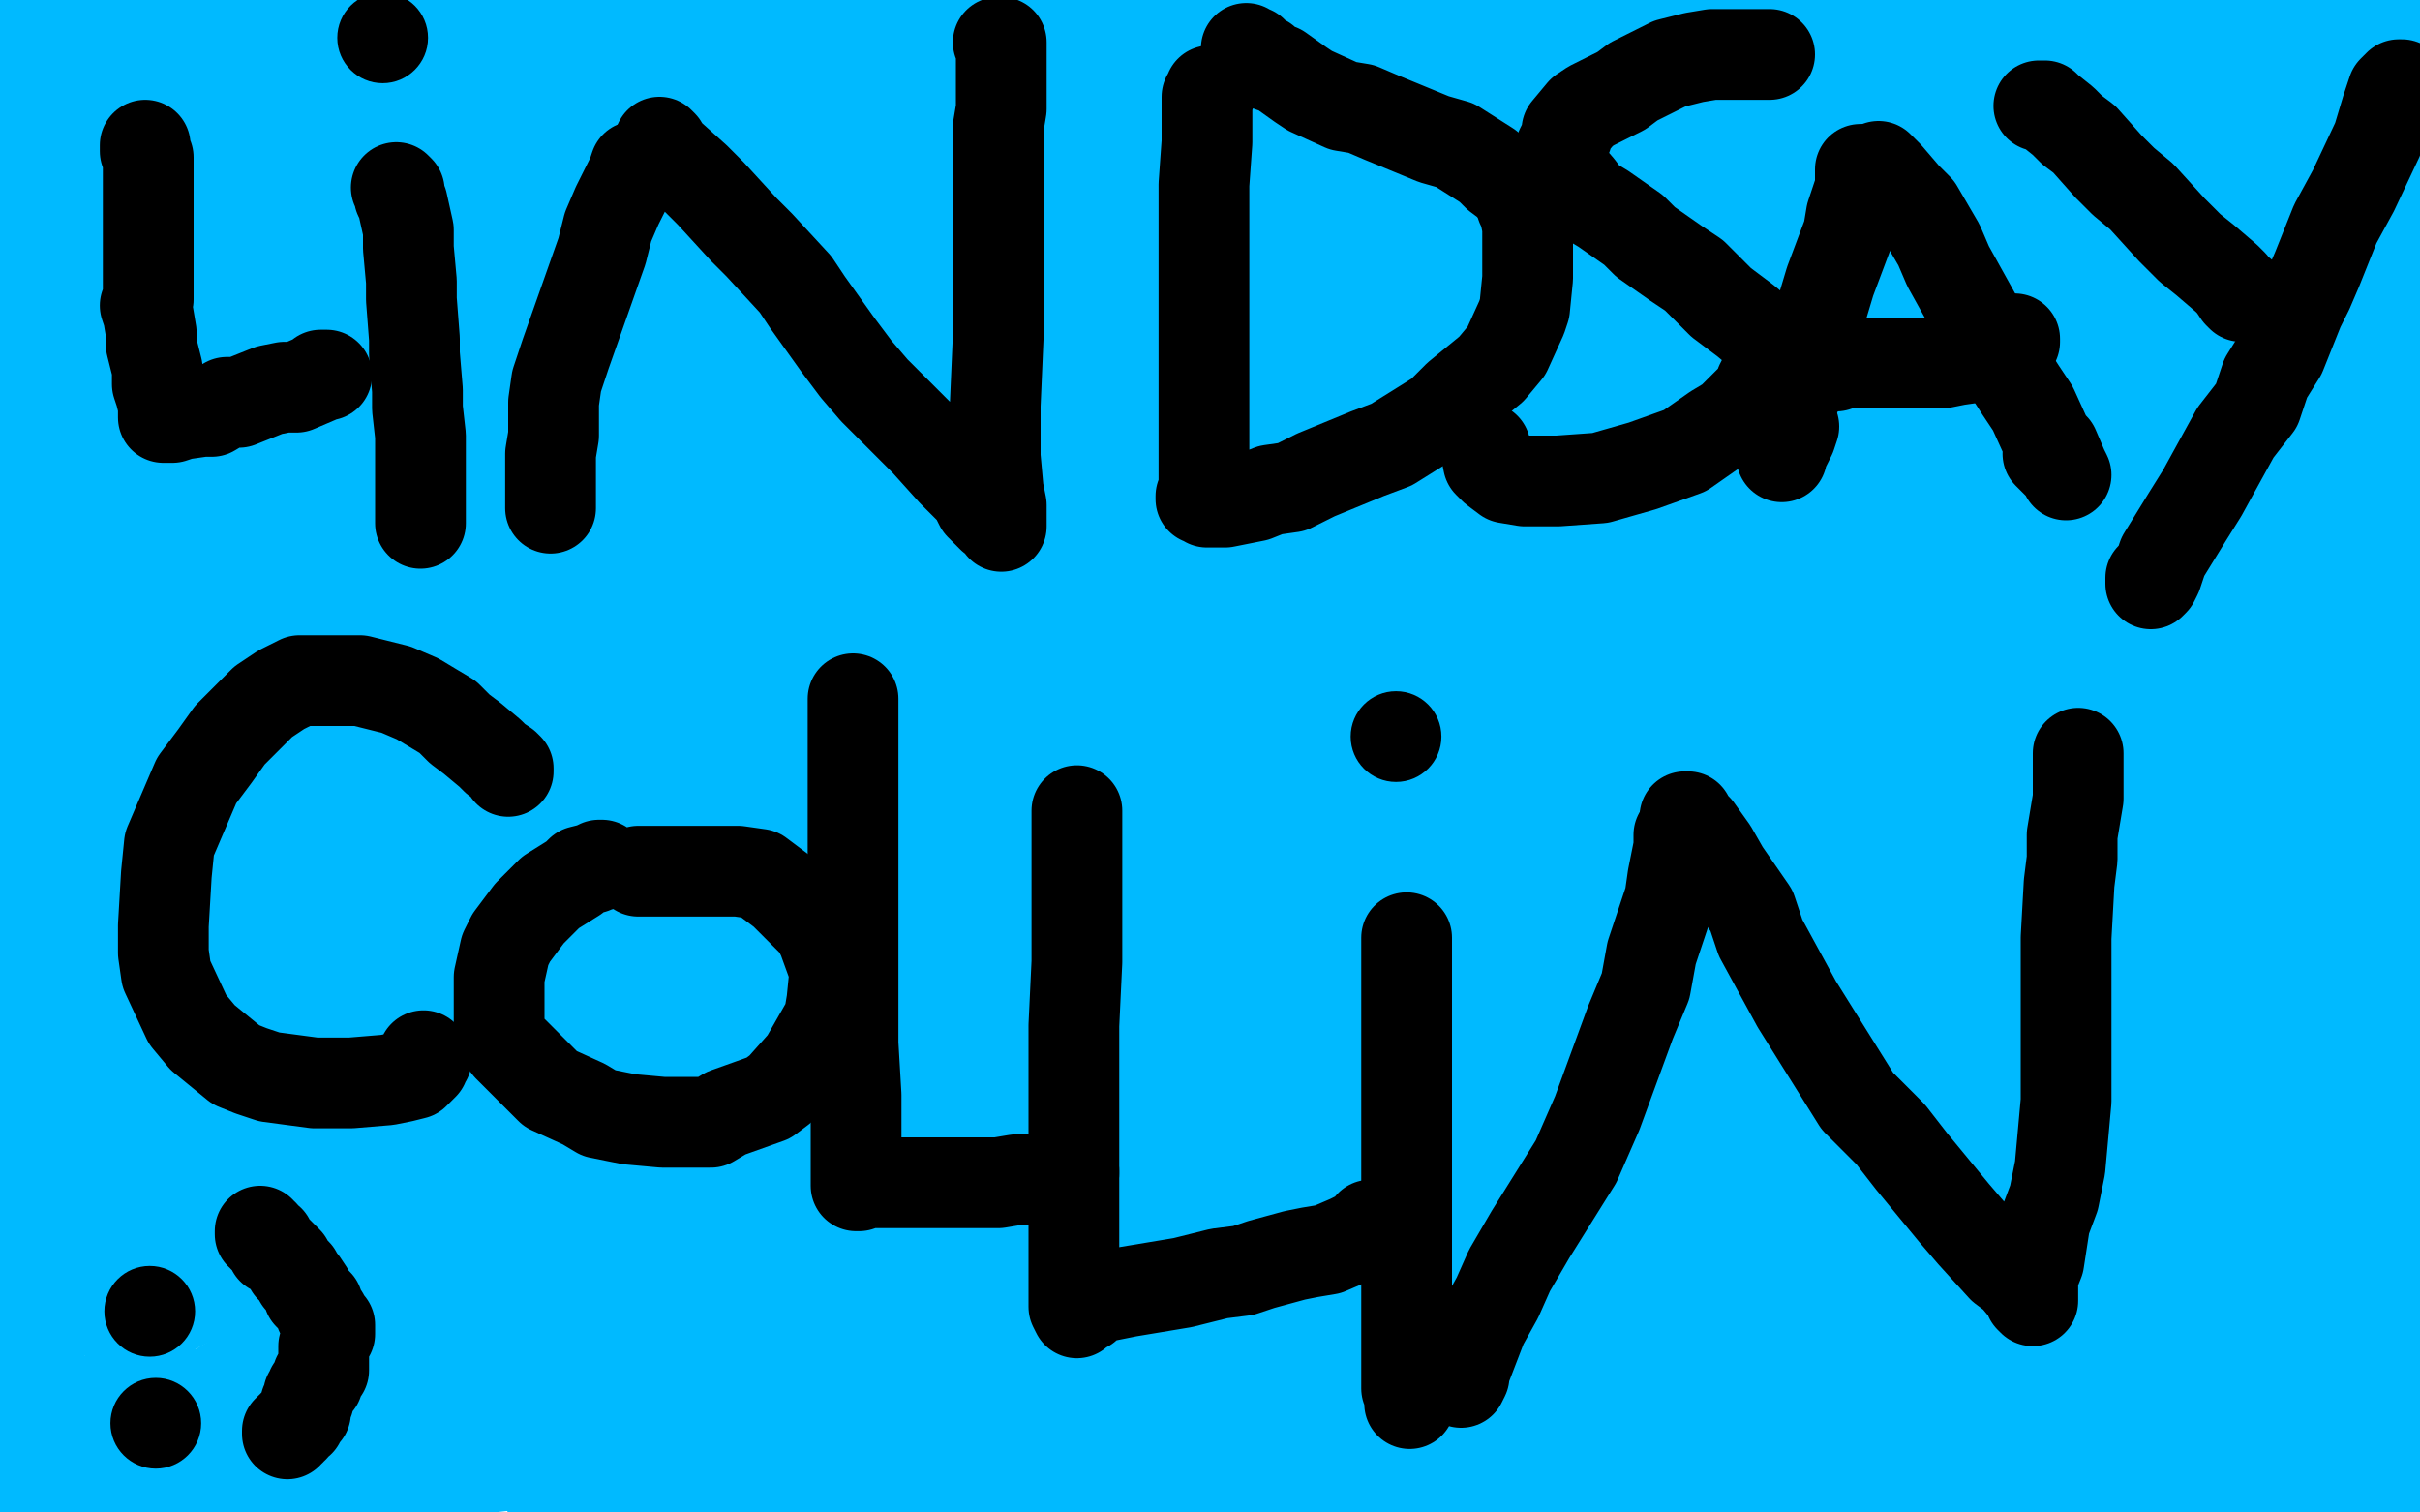
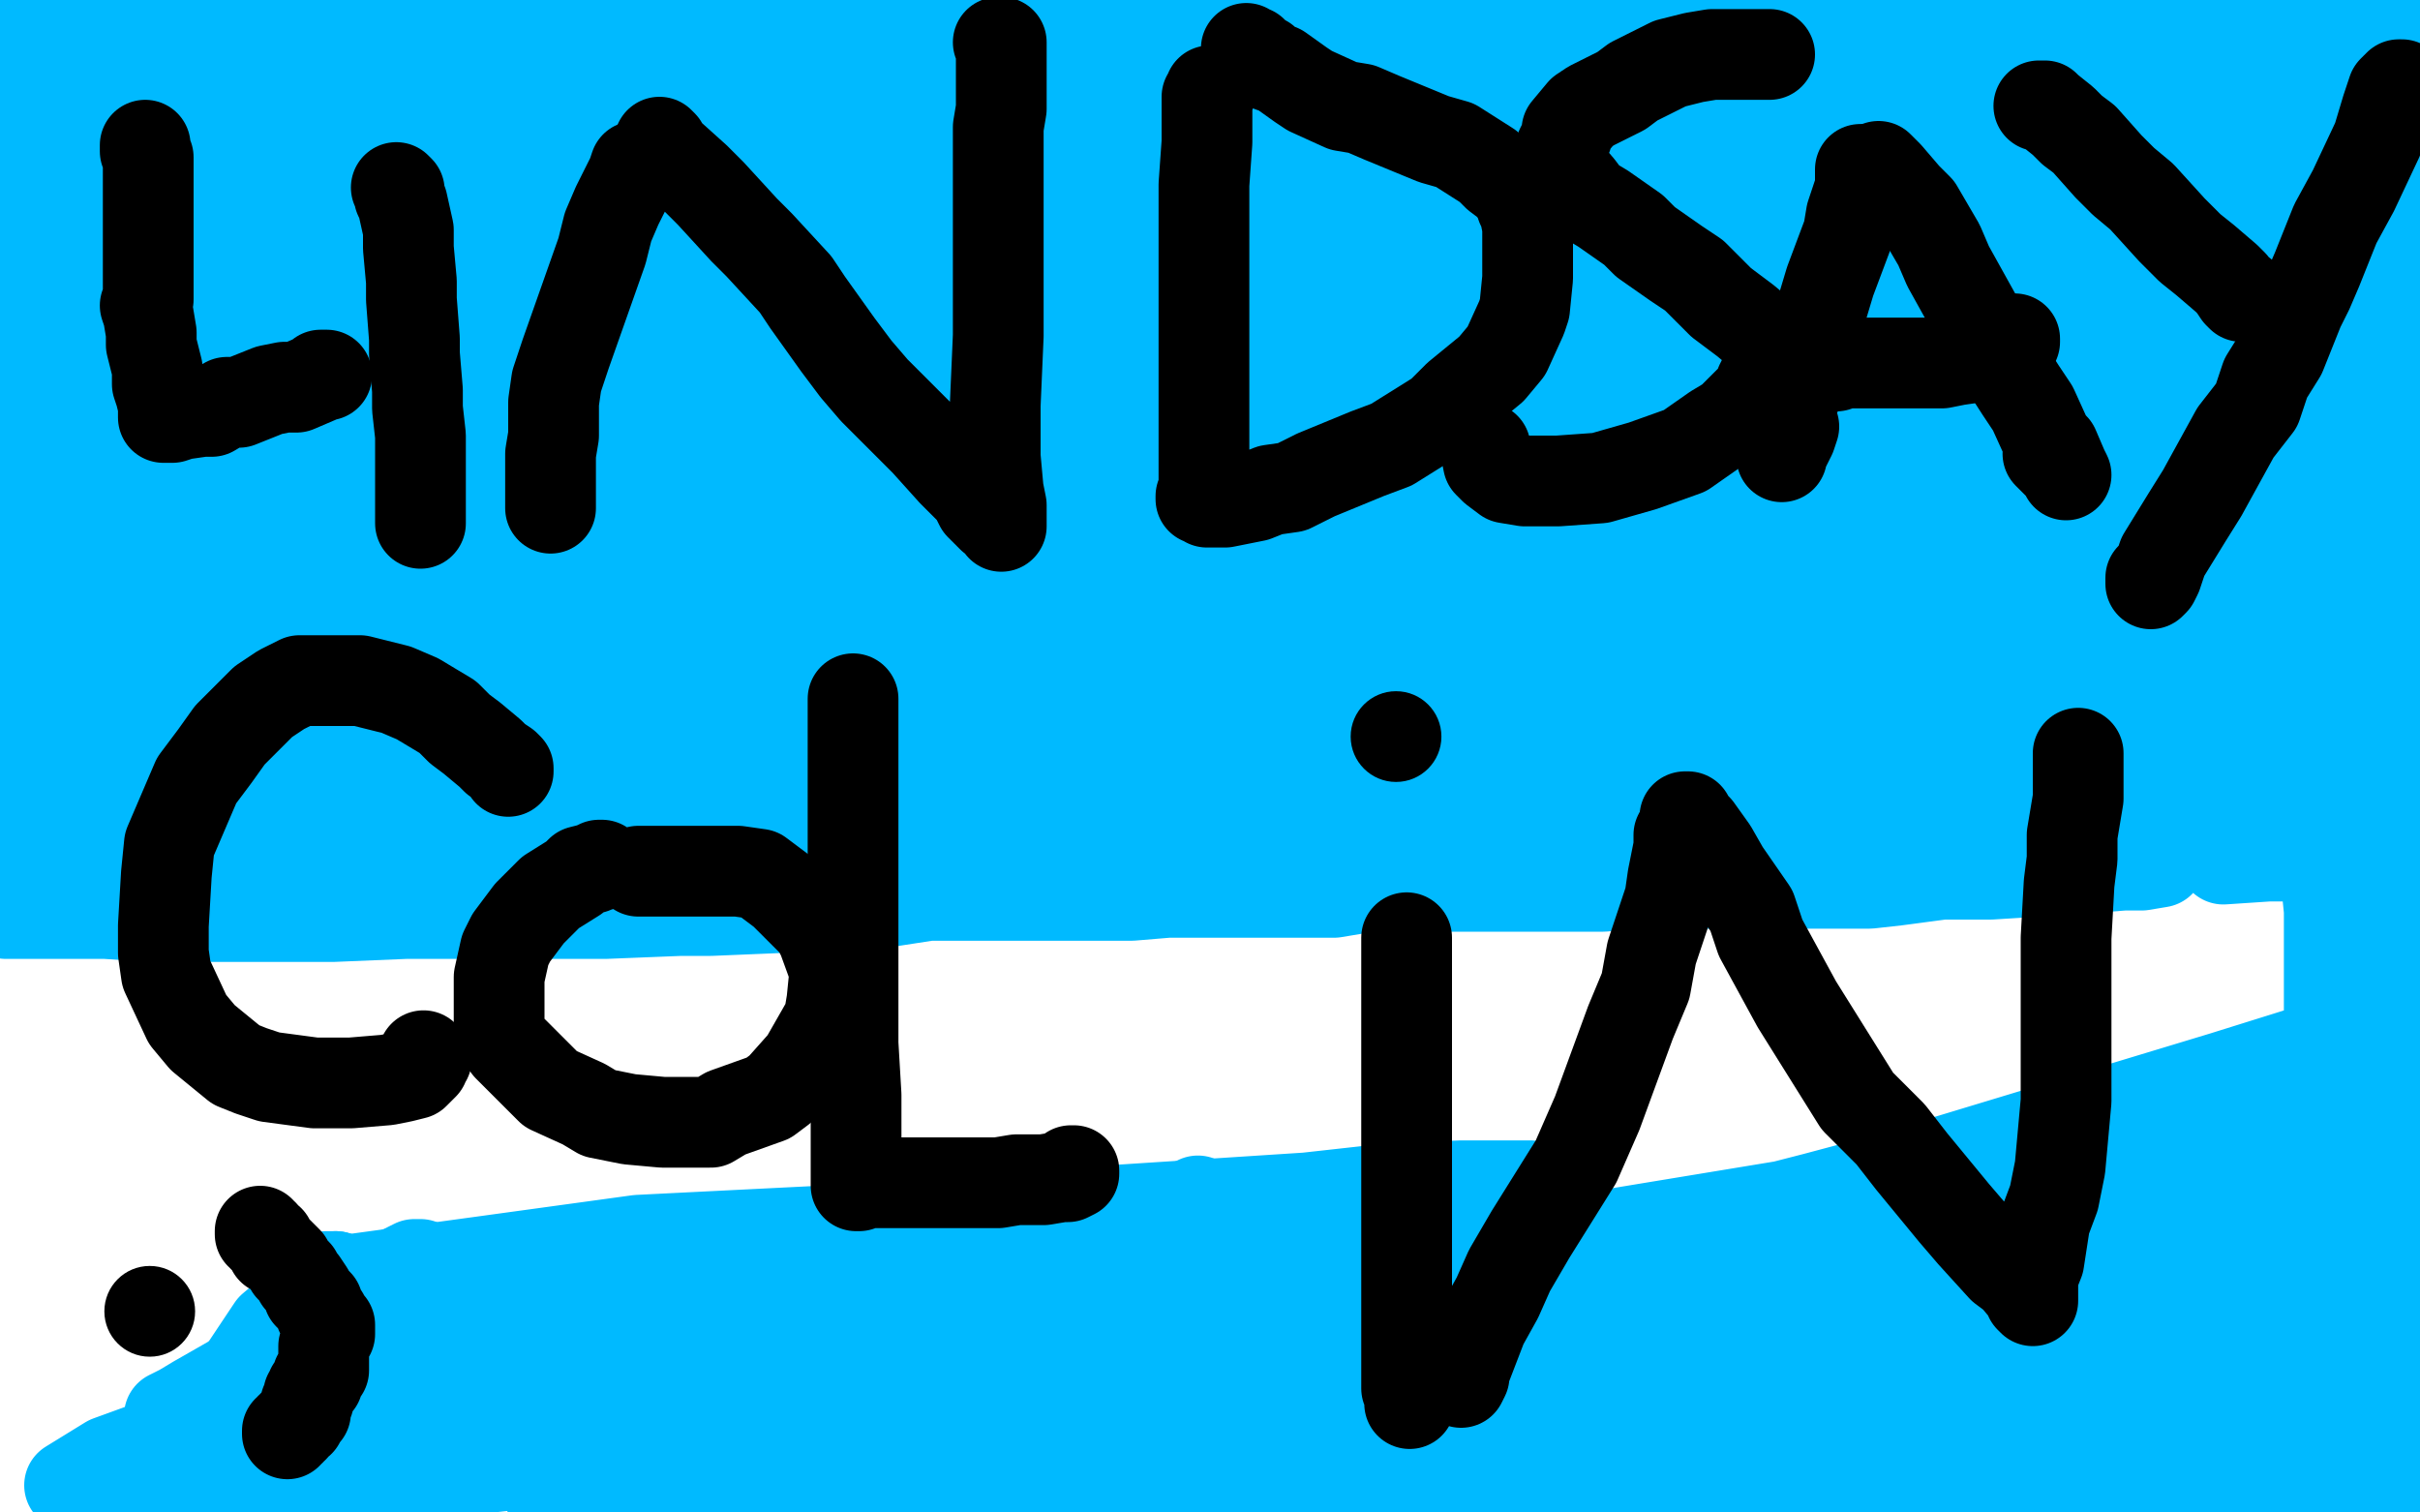
<svg xmlns="http://www.w3.org/2000/svg" width="800" height="500" version="1.1" style="stroke-antialiasing: false">
  <desc>This SVG has been created on https://colorillo.com/</desc>
  <rect x="0" y="0" width="800" height="500" style="fill: rgb(255,255,255); stroke-width:0" />
  <polyline points="116,423 160,417 160,417 211,410 211,410 311,405 311,405 355,401 355,401 432,396 432,396 459,393 459,393 483,392 483,392 504,392 504,392 506,392 506,392 502,394 473,399 443,403 404,408 313,420 260,424 175,441 143,448 123,456 110,462 112,462 118,462 129,462 148,462 220,451 271,439 376,430 483,411 533,408 618,394 649,390 673,384 688,382 689,382 687,382 681,382 629,397 580,408 447,434 374,450 303,470 278,499 416,464 537,428 637,400 667,388 685,382 690,379 667,383 635,390 587,403 457,444 381,471 301,496 407,499 544,449 666,404 741,374 755,368 760,364 756,364 714,369 660,380 600,396 456,433 373,461 289,488 323,490 473,434 626,389 735,356 767,346 785,341 791,339 780,343 716,366 517,423 437,450 364,473 342,489 411,472 545,431 669,393 756,361 776,353 783,351 781,350 752,359 715,373 654,391 592,408 466,454 409,478 371,494 411,491 470,472 654,417 765,376 780,375 719,392 656,413 535,455 493,474 444,499 474,499 571,473 686,435 784,378 651,408 580,428 519,448 414,487 445,487 560,452 681,413 790,375 791,377 698,404 632,431 606,446 605,446 611,444 652,428 733,398 779,379 794,377 738,414 682,444 664,461 661,464 664,466 673,466 712,459 778,435 784,415 741,431 660,459 628,474 594,494 587,498 591,498 616,492 673,468 771,426 778,412 737,427 691,441 642,456 539,492 642,489 737,457 790,430 749,443 618,487 616,488 687,456 749,423 784,381 765,387 705,410 678,423 633,450 625,458 618,470 623,473 631,473 668,466 697,455 760,425 790,410 783,410 747,429 660,489 706,490 766,465 793,455 776,464 746,482 735,487 734,487 745,483 781,465 791,442 766,454 724,481 722,487 728,490 749,489 793,475 778,487 772,494 773,495 790,493 797,492 786,499 795,490 799,488 798,495 796,427 787,407 782,391 778,381 775,373 774,366 773,362 772,357 772,353 771,348 771,346 770,341 770,338 770,329 770,325 770,318 770,310 770,304 770,301 769,291 769,286 769,279 769,270 769,266 769,264 769,263 770,263 771,266 775,283 777,293 781,333 782,359 785,384 790,433 799,464 799,394 799,368 797,320 796,247 793,189 792,158" style="fill: none; stroke: #00baff; stroke-width: 30; stroke-linejoin: round; stroke-linecap: round; stroke-antialiasing: false; stroke-antialias: 0; opacity: 1.0" />
  <polyline points="791,173 797,235" style="fill: none; stroke: #00baff; stroke-width: 30; stroke-linejoin: round; stroke-linecap: round; stroke-antialiasing: false; stroke-antialias: 0; opacity: 1.0" />
  <polyline points="792,158 791,146 791,148 791,154 791,173" style="fill: none; stroke: #00baff; stroke-width: 30; stroke-linejoin: round; stroke-linecap: round; stroke-antialiasing: false; stroke-antialias: 0; opacity: 1.0" />
  <polyline points="797,235 794,103 781,43 768,1 758,8 762,45 769,93 783,97 783,77 783,36 783,16 786,5 786,16 787,47 789,53 791,53 792,53 793,49 795,33 795,19 795,5 761,0 749,3 706,9 670,13 626,14 563,20 528,21" style="fill: none; stroke: #00baff; stroke-width: 30; stroke-linejoin: round; stroke-linecap: round; stroke-antialiasing: false; stroke-antialias: 0; opacity: 1.0" />
  <polyline points="33,21 19,20" style="fill: none; stroke: #00baff; stroke-width: 30; stroke-linejoin: round; stroke-linecap: round; stroke-antialiasing: false; stroke-antialias: 0; opacity: 1.0" />
  <polyline points="528,21 439,23 352,24 266,24 223,24 186,24 129,22 102,21 78,21 33,21" style="fill: none; stroke: #00baff; stroke-width: 30; stroke-linejoin: round; stroke-linecap: round; stroke-antialiasing: false; stroke-antialias: 0; opacity: 1.0" />
  <polyline points="19,20 0,6 24,6 45,6 66,6 84,6 100,7 115,7 128,8 143,8 160,8 180,7 203,5 231,5 260,4 293,3 335,3 367,3 405,3 448,3 498,3 527,3 550,3 572,3 595,3 615,3 633,3 654,2 667,2 679,2 685,2 704,2 710,2 723,2 729,2 734,2 737,2 739,2 741,4 742,6 744,12 746,19 749,26 751,29 753,33 756,34 756,35 757,35 757,36 756,36 756,35 755,34 752,32 750,30 746,29 733,26 724,26 717,26 692,26 673,26 626,27 607,27 589,27 545,28 527,30 513,30 482,31 471,31 447,32 431,33 419,33 397,33 386,33 375,33 353,33 343,33 322,33 311,33 301,32 275,29 261,28 231,26 210,26 192,26 157,25 141,25 110,24 98,24 88,24 75,24 55,24 46,24 38,24 16,24 11,24 4,24 1,48 7,48 17,48 28,47 40,46 53,46 59,46 74,46 82,46 90,46 108,46 119,45 141,45 152,45 163,45 186,45 206,45 218,45 230,45 251,45 260,45 279,45 290,45 300,45 320,45 331,45 356,45 369,45 380,45 405,45 417,45 430,45 458,45 471,45 497,44 508,44 519,44 542,43 554,43 564,43 587,43 597,43 609,43 628,43 637,43 647,43 663,43 670,43 683,43 691,43 704,43 709,43 720,43 725,43 728,43 736,43 739,43 743,43 750,43 754,43 756,43 760,43 764,42 767,42 770,42 775,42 776,42 779,42 781,42 785,42 786,42 787,42 788,42 789,42 790,43 791,44 793,47 794,48 795,50 795,52 795,53 795,57 795,61 794,62 793,63 792,63 789,63 786,63 780,63 765,63 753,63 746,63 729,63 721,64 713,64 703,64 683,64 673,64 654,65 642,65 619,66 607,67 592,67 567,68 555,68 541,68 508,68 490,66 470,66 422,66 398,66 348,66 327,66 303,66 261,66 239,67 208,67 195,67 164,67 149,67 136,67 107,67 96,67 84,67 61,67 50,67 31,67 21,67 13,67 3,91 10,91 32,91 41,91 63,91 71,91 79,91 96,91 105,91 120,91 127,91 143,91 153,90 162,90 184,90 193,90 203,90 222,90 232,90 252,90 263,90 275,90 297,90 307,90 320,90 345,90 374,89 385,89 397,89 419,88 432,88 443,88 466,88 478,88 499,88 508,88 520,88 538,88 554,88 562,88 571,88 586,88 592,88 599,88 614,88 620,88 627,88 639,88 646,88 652,88 659,88 671,88 677,88 689,88 694,88 698,88 707,87 711,87 715,87 720,87 723,87 726,87 731,87 734,88 740,88 745,88 750,88 753,88 756,88 759,88 766,88 770,88 775,88 777,88 781,88 784,88 787,88 792,88 797,88 799,88 799,101 799,102 798,108 797,109 796,112 796,113 795,113 794,112 788,111 783,111 776,111 765,111 756,111 744,111 736,111 728,111 719,111 697,111 669,111 653,111 634,111 599,111 586,111 554,112 519,113 501,114 457,114 433,114 385,114 359,114 335,114 290,114 266,114 228,112 215,112 203,111 179,111 168,111 153,111 125,111 113,111 102,111 78,111 68,111 57,111 36,112 27,112 11,112 1,132 17,132 37,132 59,132 72,132 95,132 108,130 138,129 164,129 178,129 203,129 214,129 239,129 252,129 263,129 275,129 287,129 310,129 322,129 343,129 365,129 376,129 388,129 411,129 421,128 432,128 459,126 486,123 496,122 508,122 529,122 540,122 549,121 568,121 577,121 594,120 601,119 617,118 625,118 632,118 645,118 653,118 660,118 671,118 681,118 686,118 691,118 701,118 707,118 719,118 725,118 729,118 740,118 749,118 755,118 760,118 767,118 770,118 773,118 777,118 780,118 782,118 785,118 787,118 792,119 794,119 795,119 796,120 797,121 797,124 798,125 798,128 798,131 798,133 797,136 796,138 795,139 794,140 793,141 792,141 791,141 788,142 784,142 775,143 766,143 761,143 755,143 739,143 719,144 708,144 698,144 674,144 665,144 654,144 632,144 622,144 611,144 586,144 571,144 542,144 525,144 512,144 490,145 480,145 458,146 447,146 436,146 412,146 397,146 384,146 359,147 347,147 325,147 313,147 292,147 281,147 269,147 247,147 236,147 225,147 201,147 190,147 168,147 158,147 148,147 132,147 124,147 110,147 102,146 95,146 79,146 72,146 60,146 54,146 44,146 39,146 36,146 35,146 34,146 32,146 31,146 30,146 29,146 28,146 28,145 27,145 25,145 23,145 21,145 16,145 13,145 7,145 1,145 0,164 4,164 7,164 15,164 28,164 43,164 60,164 68,164 78,164 99,163 110,163 121,163 147,162 165,162 198,161 218,161 233,161 266,161 284,161 321,161 337,162 376,162 398,162 424,162 470,162 494,162 544,160 568,159 592,159 642,159 666,159 706,158 727,155 744,155 773,155 783,155 796,155 797,173 784,174 771,175 759,176 751,177 735,180 726,182 715,182 694,185 681,186 656,187 644,188 631,188 607,188 596,188 584,188 558,188 546,188 522,188 510,188 488,188 477,188 464,188 443,188 432,188 410,188 401,188 378,188 366,188 354,188 333,188 324,189 305,189 296,189 288,189 272,189 263,189 245,189 233,189 211,189 201,189 191,189 175,189 169,189 163,189 152,189 147,189 138,186 134,185 125,183 119,182 113,181 102,178 96,178 83,178 76,177 70,177 58,177 53,177 47,177 36,177 32,177 24,177 19,177 14,177 6,177 0,177 0,203 5,202 15,200 28,198 39,197 47,196 63,195 81,195 93,195 115,195 126,194 152,193 163,193 176,193 207,193 222,193 249,193 266,193 282,193 319,193 337,194 354,194 398,194 420,194 470,194 494,194 537,194 561,194 583,194 627,192 649,191 679,190 692,189 706,189 733,188 744,187 756,187 780,186 789,186 796,225 779,225 758,225 732,225 715,225 677,225 657,226 622,224 604,224 567,224 545,224 526,224 482,224 456,224 432,224 384,224 360,224 310,224 286,224 262,224 212,224 190,224 145,224 123,224 108,224 81,223 67,223 45,223 32,223 13,223 5,221 26,220 47,219 82,219 94,219 104,219 126,218 147,218 160,218 181,218 194,218 206,218 230,218 242,218 252,218 276,218 297,218 309,218 319,217 331,217 352,217 364,216 381,216 389,216 409,216 420,216 431,215 452,215 473,214 485,214 505,213 515,213 535,212 545,212 565,212 576,212 584,211 604,211 612,210 630,210 638,210 645,209 660,208 668,208 682,207 688,207 700,207 710,206 713,205 718,204 723,203 725,203 730,203 731,203 732,203 733,203 735,203 736,203 737,202 739,202 742,202 744,202 748,202 752,202 755,202 762,201 766,201 770,200 775,200 778,200 779,200 782,200 783,200 784,200 785,200 786,201 787,201 788,201 788,202 789,202 790,204 790,208 791,211 791,213 792,216 793,218 794,221 794,222 794,224 794,226 794,228 793,228 793,229 792,230 792,231 790,233 789,235 786,237 785,239 782,241 780,243 779,244 778,245 777,246 776,246 776,247 775,247 775,248 774,248 773,248 772,249 770,249 769,249 767,249 763,249 760,250 756,250 745,250 732,250 724,250 717,250 701,250 693,250 684,250 668,251 660,251 643,251 634,251 626,251 606,251 598,251 579,251 570,251 562,251 553,251 546,251 531,251 525,251 512,251 505,251 492,251 486,251 479,251 463,252 456,252 439,252 431,252 422,252 405,252 394,252 376,252 369,252 360,252 343,252 335,251 316,250 306,250 297,250 275,249 267,249 257,249 240,249 233,249 217,249 208,249 201,249 184,248 176,248 169,248 154,248 147,248 132,248 124,248 118,248 108,248 103,248 97,248 88,248 82,248 74,247 70,247 60,247 56,247 52,247 42,247 38,247 33,247 25,247 19,247 13,247 7,247 2,247 1,262 11,262 24,261 37,260 49,260 58,260 74,260 81,260 99,260 118,260 127,260 135,260 151,260 159,260 176,260 183,260 205,260 215,260 236,260 248,260 258,260 281,260 291,260 302,260 322,260 331,260 343,260 363,260 374,260 392,260 400,259 411,259 429,259 441,259 449,259 468,259 479,259 500,259 510,259 519,259 529,258 551,258 559,258 580,258 591,258 612,258 625,258 636,257 657,257 669,257 690,257 700,257 711,257 728,256 737,256 751,255 757,255 762,255 773,255 778,255 785,255 788,255 793,255 795,255 796,255 797,255 799,255 799,272 798,272 797,272 796,272 793,272 786,272 777,272 765,272 751,272 745,272 730,273 721,274 704,276 695,276 684,277 662,279 649,279 626,280 615,280 602,281 588,282 563,284 536,284 523,284 508,284 477,284 462,284 448,284 420,284 400,284 383,284 354,284 341,284 316,285 306,286 296,286 274,286 262,286 252,286 232,286 216,286 208,286 200,286 181,286 175,285 169,285 157,285 146,285 139,285 134,285 122,285 116,285 110,285 99,285 95,285 91,285 81,285 75,284 67,284 62,284 58,283 50,283 46,283 41,283 32,283 26,283 19,283 16,283 11,283 10,283 7,283 5,283 3,283 1,283 0,283 2,302 9,302 22,302 35,302 50,303 57,303 78,303 99,303 110,303 134,302 147,302 160,302 187,302 200,302 225,301 235,301 259,300 270,299 294,298 307,296 331,296 341,296 362,296 374,296 386,295 407,295 418,295 441,295 453,293 472,293 482,293 503,293 511,293 530,293 542,292 554,292 573,292 592,292 601,292 618,292 627,291 642,289 649,289 658,289 674,288 682,287 689,287 702,286 708,286 714,285" style="fill: none; stroke: #00baff; stroke-width: 30; stroke-linejoin: round; stroke-linecap: round; stroke-antialiasing: false; stroke-antialias: 0; opacity: 1.0" />
  <polyline points="735,284 750,283 750,283 752,283 752,283 755,283 755,283 760,283 760,283 762,283 762,283 766,283 767,283 769,282 770,282 771,282 773,282" style="fill: none; stroke: #00baff; stroke-width: 30; stroke-linejoin: round; stroke-linecap: round; stroke-antialiasing: false; stroke-antialias: 0; opacity: 1.0" />
-   <polyline points="778,307 777,307 777,307 776,307 776,307 774,307 774,307 769,308 769,308 688,314 688,314 668,316 656,316 635,318 612,318 600,319 588,320 564,320 552,320 521,321 502,321 458,321 410,321 362,321 314,321 288,321 218,321 195,321 159,322 132,323 119,323 97,323 74,323 64,323 35,323 27,323 11,321 6,348 23,346 40,344 62,342 84,341 96,341 108,339 134,337 166,333 184,332 218,330 238,328 255,325 268,325 300,323 316,322 329,321 363,319 381,318 401,318 430,317 457,316 470,316 482,315 504,315 515,315 538,314 549,313 563,312 586,310 599,310 626,309 637,308 649,308 671,307 682,306 703,306 713,306 721,305 737,305 745,305 751,305 761,305 764,305 769,305 770,305 771,305 772,305 772,306 772,307 772,308 772,309 772,310 772,312 772,313 772,316 772,318 772,319 773,321 773,325 773,326 772,328 772,329 772,330 771,330 770,330 769,330 768,330 766,330 762,331 758,331 754,332 744,332 739,332 726,336 718,337 709,339 686,343 673,344 644,348 624,349 606,351 565,360 526,365 480,367 431,370 407,371 362,373 336,375 316,375 299,375 263,376 230,376 213,376 199,376 175,376 163,376 151,376 128,376 118,376 102,376 95,376 83,376 71,376 65,376 60,377 53,377 50,377 48,377 44,377 43,377 39,376 38,375 37,374 37,373 38,373 39,373 41,372 45,372 49,372 60,372 66,372 83,372 95,372 118,371 132,369 148,367 212,359 236,354 284,346 309,342 334,340 385,330 407,329 446,324 471,322 490,318 520,314 534,314 547,314 570,311 580,311 601,310 609,310 619,310 637,308 652,304 668,303 677,301 692,298 699,296 715,294 722,293 728,292 733,290 739,290 742,289 746,288 744,288 743,288 742,289 740,290 734,293 729,296 725,299 709,305 701,308 683,315 672,320 651,328 635,335 613,340 566,352 542,359 516,364 461,375 433,381 380,393 356,398 333,403 283,411 256,413 234,414 188,415 164,415 126,416 112,417 101,417 84,418 78,418 66,418 62,418 56,419 54,419 53,419 54,419 55,419 57,419 66,419 73,419 91,417 100,415 128,410 142,407 163,403 211,397 234,393 283,383 309,378 361,370 385,369 406,365 428,365 472,360 493,360 530,357 547,357 564,354 591,353 604,353 622,353 632,353 639,352 650,349 654,349 656,347 657,346 656,346 656,345 654,345 651,345 640,342 631,341 620,340 597,340 563,340 543,340 521,340 474,340 452,340 428,340 379,341 353,343 325,348 281,355 261,358 246,360 228,362 221,363 218,363 217,363 217,362 221,360 226,359 234,358 255,357 265,356 281,354 321,352 344,348 393,345 417,344 441,343 490,340 512,340 532,339 558,338 566,338 577,337 579,337 578,337 577,337 575,338 563,339 553,341 542,342 510,347 486,352 458,359 407,373 384,382 340,398 324,404 310,409 295,416 290,417 288,419 288,420 289,420 293,420 308,420 318,419 330,418 364,412 403,408 427,402 474,392 495,388 534,379 557,375 588,369 599,368 615,368 619,368 622,368 623,368 622,368 619,370 615,371 607,372 589,375 577,377 539,384 514,388 489,391 441,404 421,410 406,415 385,422 377,425 373,426 371,427 372,427 376,426 384,424 406,419 429,415 451,410 500,396 527,386 553,378 610,360 632,352 657,342 700,332 717,328 740,321 748,318 756,317 757,316 756,316 755,316 745,318 738,319 728,321 707,326 695,330 676,335 638,343 617,347 573,358 551,367 517,382 500,389 491,391 477,396 475,398 480,399 486,399 495,399 519,395 532,392 569,384 583,380 623,373 641,367 652,365 672,359 687,357 695,355 696,355 695,355 693,356 689,359 685,360 669,367 662,369 649,374 645,376 642,379 642,381 646,381 648,379 653,376 664,369 671,366 679,359 683,356 686,352 685,351 684,350 676,348 669,348 657,348 644,348 598,349 572,349 497,352 410,355 364,356 325,358 266,356 253,356 244,355 240,354 239,353 239,351 240,347 242,344 243,342 244,338 244,337 242,336 241,335 239,335 231,334 224,334 218,334 209,338 201,344 198,347 196,348 195,349 195,351 197,351 200,351 204,350 214,347 220,345 222,343 224,341 224,340 222,339 220,339 207,339 196,339 184,342 148,352 125,360 107,368 95,373 75,385 69,389 67,391 69,392 73,392 80,392 99,387 112,384 124,378 144,370 153,366 165,357 169,354 172,351 171,351 170,351 167,352 164,356 153,367 146,374 133,389 129,395 123,406 123,408 122,411 123,413 125,413 128,413 135,409 139,406 146,398 149,389 150,385 150,382 146,378 145,378 141,378 132,381 127,386 122,391 114,402 112,407 111,415 112,417 115,418 120,419 132,419 140,416 151,407 157,402 165,391 167,387 168,383 166,376 163,372 154,368 147,368 140,369 131,372 113,382 105,390 92,404 86,411 80,417 77,425 77,429 79,430 84,431 87,430 90,429 94,425 101,416 103,411 106,398 106,391 106,383 101,368 98,361 88,351 82,347 76,346 70,346 58,350 51,354 46,360 34,375 29,384 24,403 24,413 24,419 26,425 33,434 39,436 53,435 61,431 77,420 86,412 93,405 106,388 109,381 111,373 112,359 111,350 108,347 103,345 97,344 92,344 79,351 71,357 64,363 49,379 41,390 35,399 24,417 23,423 23,427 24,430 26,430 33,428 39,423 44,418 54,406 59,399 70,383 73,373 76,366 77,347 76,336 75,327 69,315 65,311 59,309 56,309 46,316 41,322 37,328 26,350 19,366 8,392 1,444 6,436 10,429 15,408 15,393 16,381 16,377 15,372 14,369 13,370 13,373 13,385 13,402 13,422 13,454 11,471 10,481 10,482 10,480 10,469 10,454 10,434 10,413 9,388 8,367 7,349 5,342 4,341 4,346 4,353 4,381 5,406 6,437 6,472 6,489 10,499 13,495 21,485 31,471 41,456 45,447 51,437 56,420 58,414 61,410 63,405 63,404 62,404 61,405 60,408 57,412 53,424 52,432 49,448 47,454 47,463 48,465 49,467 50,468 56,468" style="fill: none; stroke: #00baff; stroke-width: 30; stroke-linejoin: round; stroke-linecap: round; stroke-antialiasing: false; stroke-antialias: 0; opacity: 1.0" />
  <polyline points="111,422 110,422 108,422 104,425 96,434 90,439 86,445 78,457 73,463 68,472" style="fill: none; stroke: #00baff; stroke-width: 30; stroke-linejoin: round; stroke-linecap: round; stroke-antialiasing: false; stroke-antialias: 0; opacity: 1.0" />
  <polyline points="56,468 60,466 65,463 79,455 87,450 99,440 104,434 111,424 111,423 111,422" style="fill: none; stroke: #00baff; stroke-width: 30; stroke-linejoin: round; stroke-linecap: round; stroke-antialiasing: false; stroke-antialias: 0; opacity: 1.0" />
  <polyline points="129,427 138,419 139,418 137,418 133,420 119,430 111,438 102,446 72,470" style="fill: none; stroke: #00baff; stroke-width: 30; stroke-linejoin: round; stroke-linecap: round; stroke-antialiasing: false; stroke-antialias: 0; opacity: 1.0" />
  <polyline points="68,472 67,474 68,474 70,474 73,471 87,461 95,457 103,450 122,433 129,427" style="fill: none; stroke: #00baff; stroke-width: 30; stroke-linejoin: round; stroke-linecap: round; stroke-antialiasing: false; stroke-antialias: 0; opacity: 1.0" />
  <polyline points="72,470 58,481 65,498 103,477 139,456 171,437 185,426 188,422 187,421 186,420 183,420 164,429 147,438 122,450 66,478 40,491 31,497 53,485 65,478 67,475 66,475 63,475 47,479 36,483 23,491 100,493 172,467 243,440 294,419 312,413 330,406 332,406 186,489 255,459 322,432 367,411 382,404 396,397 395,398 388,402 379,408 364,416 302,443 266,462 226,478 117,490 174,463 201,448 249,428 269,418 272,417 272,416 270,418 254,429 237,439 214,451 163,478 132,493 194,465 246,442 285,433 294,432 300,432 302,433 301,436 291,447 283,454 262,472 250,480 241,489 224,495 243,484 272,470 292,458 298,453 303,449 308,446 307,446 305,446 293,454 285,459 265,474 254,481 243,489 225,499 231,496 248,487 267,475 280,465 287,459 286,459 283,459 273,464 263,470 251,474 239,481 215,492 203,497 184,497 186,496 190,490 191,489 191,488 190,488 187,489 182,493 182,495 184,497 193,499 209,499 228,496 261,492 277,491 287,491 289,491 287,492 277,495 283,498 295,495 300,494 301,494 300,494 298,494 290,493 280,492 274,492" style="fill: none; stroke: #00baff; stroke-width: 30; stroke-linejoin: round; stroke-linecap: round; stroke-antialiasing: false; stroke-antialias: 0; opacity: 1.0" />
  <polyline points="48,48 48,49 48,49 48,50 48,50 49,52 49,52 49,57 49,57 49,60 49,60 49,70 49,70 49,74 49,74 49,79 49,79 49,86 49,86 49,95 49,99 48,101 49,104 50,110 50,114 51,118 52,122 52,127 53,130 54,134 54,136 54,137 54,138 56,138 57,138 60,137 67,136 70,136 75,133 79,133 89,129 94,128 98,128 105,125 106,124 108,124 107,124" style="fill: none; stroke: #000000; stroke-width: 30; stroke-linejoin: round; stroke-linecap: round; stroke-antialiasing: false; stroke-antialias: 0; opacity: 1.0" />
  <polyline points="131,62 132,63 132,63 132,65 132,65 133,67 133,67 135,76 135,76 135,82 135,82 136,93 136,93 136,99 136,99 137,112 137,112 137,117 137,117 138,129 138,135 139,144 139,149 139,157 139,161 139,166 139,167 139,170 139,171 139,173" style="fill: none; stroke: #000000; stroke-width: 30; stroke-linejoin: round; stroke-linecap: round; stroke-antialiasing: false; stroke-antialias: 0; opacity: 1.0" />
-   <circle cx="126.5" cy="12.5" r="15" style="fill: #000000; stroke-antialiasing: false; stroke-antialias: 0; opacity: 1.0" />
  <polyline points="210,55 209,58 209,58 208,60 208,60 204,68 204,68 201,75 201,75 199,83 199,83 193,100 193,100 187,117 187,117 184,126 184,126 183,133 183,133 183,144 182,150 182,158 182,162 182,164 182,167 182,168" style="fill: none; stroke: #000000; stroke-width: 30; stroke-linejoin: round; stroke-linecap: round; stroke-antialiasing: false; stroke-antialias: 0; opacity: 1.0" />
  <polyline points="218,47 219,48 219,48 220,50 220,50 230,59 230,59 235,64 235,64 246,76 246,76 251,81 251,81 263,94 263,94 267,100 267,100 277,114 283,122 289,129 301,141 306,146 315,156 319,160 322,163 324,167 328,171 329,171 331,173 331,174 331,173 331,170 331,167 330,162 329,151 329,143 329,134 330,111 330,100 330,78 330,67 330,58 330,42 331,36 331,30 331,22 331,19 331,17 331,15 331,14 330,14" style="fill: none; stroke: #000000; stroke-width: 30; stroke-linejoin: round; stroke-linecap: round; stroke-antialiasing: false; stroke-antialias: 0; opacity: 1.0" />
  <polyline points="400,30 400,31 400,31 399,32 399,32 399,33 399,33 399,34 399,34 399,42 399,42 399,47 399,47 398,61 398,61 398,77 398,77 398,96 398,96 398,107 398,124 398,132 398,141 398,153 398,156 398,158 398,162 398,163 397,164 397,165 398,165 399,166 401,166 403,166 405,166 415,164 420,162 427,161 435,157 452,150 460,147 476,137 482,131 493,122 498,116 503,105 504,102 505,92 505,89 505,79 505,75 504,70 503,68 502,65 499,61 495,58 492,55 481,48 474,46 457,39 450,36 444,35 433,30 430,28 423,23 420,22 418,20 414,18 414,17 413,17 412,16 412,17" style="fill: none; stroke: #000000; stroke-width: 30; stroke-linejoin: round; stroke-linecap: round; stroke-antialiasing: false; stroke-antialias: 0; opacity: 1.0" />
  <polyline points="585,18 584,18 584,18 581,18 581,18 577,18 577,18 566,18 566,18 560,19 560,19 552,21 552,21 540,27 540,27 536,30 536,30 526,35 526,35 523,37 518,43 518,45 516,49 516,52 516,55 522,62 525,66 530,69 540,76 544,80 554,87 560,91 569,100 573,103 577,106 583,111 584,114 585,118 585,120 583,125 582,127 581,130 576,135 572,139 567,142 557,149 543,154 536,156 529,158 515,159 509,159 504,159 498,158 494,155 492,153 491,148" style="fill: none; stroke: #000000; stroke-width: 30; stroke-linejoin: round; stroke-linecap: round; stroke-antialiasing: false; stroke-antialias: 0; opacity: 1.0" />
  <polyline points="615,56 615,58 615,58 615,61 615,61 615,62 615,62 612,71 612,71 611,77 611,77 605,93 605,93 602,103 602,103 596,124 596,124 593,132 593,132 590,144 589,147 589,151 589,150 590,148 591,146 592,144 593,141" style="fill: none; stroke: #000000; stroke-width: 30; stroke-linejoin: round; stroke-linecap: round; stroke-antialiasing: false; stroke-antialias: 0; opacity: 1.0" />
  <polyline points="621,55 622,56 622,56 624,58 624,58 630,65 630,65 634,69 634,69 641,81 641,81 644,88 644,88 654,106 654,106 659,115 659,115 668,129 668,129 672,135 677,146 679,148 682,155 683,157 682,155 681,154 677,150" style="fill: none; stroke: #000000; stroke-width: 30; stroke-linejoin: round; stroke-linecap: round; stroke-antialiasing: false; stroke-antialias: 0; opacity: 1.0" />
  <polyline points="607,121 609,120 609,120 611,120 611,120 613,120 613,120 624,120 624,120 630,120 630,120 642,120 642,120 647,119 647,119 654,118 654,118 661,116 661,116 663,114 665,113 666,113 666,112" style="fill: none; stroke: #000000; stroke-width: 30; stroke-linejoin: round; stroke-linecap: round; stroke-antialiasing: false; stroke-antialias: 0; opacity: 1.0" />
  <polyline points="674,35 675,35 675,35 676,35 676,35 677,36 677,36 682,40 682,40 685,43 685,43 689,46 689,46 697,55 697,55 702,60 702,60 708,65 708,65 718,76 718,76 724,82 729,86 736,92 738,94 740,97 741,98 741,97" style="fill: none; stroke: #000000; stroke-width: 30; stroke-linejoin: round; stroke-linecap: round; stroke-antialiasing: false; stroke-antialias: 0; opacity: 1.0" />
  <polyline points="794,28 793,28 793,28 791,30 791,30 789,36 789,36 786,46 786,46 778,63 778,63 772,74 772,74 766,89 763,96 760,102 754,117 749,125 746,134 739,143 728,163 723,171 715,184 714,187 713,190 712,192 711,193 711,192 711,191" style="fill: none; stroke: #000000; stroke-width: 30; stroke-linejoin: round; stroke-linecap: round; stroke-antialiasing: false; stroke-antialias: 0; opacity: 1.0" />
  <polyline points="168,255 168,254 168,254 167,253 167,253 164,251 164,251 162,249 162,249 156,244 156,244 152,241 152,241 148,237 148,237 138,231 138,231 131,228 131,228 119,225 112,225 99,225 93,228 87,232 76,243 71,250 65,258 56,279 55,289 54,306 54,315 55,322 62,337 67,343 78,352 83,354 89,356 104,358 111,358 116,358 128,357 133,356 137,355 140,352 140,351 141,350 140,349" style="fill: none; stroke: #000000; stroke-width: 30; stroke-linejoin: round; stroke-linecap: round; stroke-antialiasing: false; stroke-antialias: 0; opacity: 1.0" />
  <polyline points="199,286 198,286 198,286 196,287 196,287 192,288 192,288 190,290 190,290 182,295 182,295 179,298 179,298 175,302 175,302 169,310 169,310 167,314 167,314 165,323 165,328 165,337 165,342 168,346 177,355 182,360 193,365 198,368 208,370 219,371 224,371 235,371 240,368 254,363 258,360 266,351 274,337 275,331 276,321 272,310 270,306 263,299 259,295 251,289 244,288 236,288 226,288 215,288 211,288" style="fill: none; stroke: #000000; stroke-width: 30; stroke-linejoin: round; stroke-linecap: round; stroke-antialiasing: false; stroke-antialias: 0; opacity: 1.0" />
  <polyline points="282,231 282,232 282,232 282,236 282,236 282,239 282,239 282,259 282,259 282,268 282,268 282,278 282,278 282,302 282,302 282,315 282,315 282,337 282,337 282,345 283,362 283,369 283,374 283,379 283,386 283,389 283,391 283,392 284,392 284,391 285,391 286,391 288,391 292,391 295,391 298,391 308,391 313,391 325,391 330,391 336,390 345,390 351,389 353,389 355,388 355,387 354,387" style="fill: none; stroke: #000000; stroke-width: 30; stroke-linejoin: round; stroke-linecap: round; stroke-antialiasing: false; stroke-antialias: 0; opacity: 1.0" />
-   <polyline points="356,268 356,269 356,269 356,272 356,272 356,274 356,274 356,284 356,284 356,291 356,291 356,308 356,308 356,318 356,318 355,339 355,339 355,348 355,348 355,370 355,378 355,393 355,399 355,411 355,417 355,422 355,430 355,432 356,434 356,433 357,433 358,432 359,432 361,430 363,429 368,428 373,427 385,425 391,424 403,421 411,420 417,418 428,415 433,414 439,413 446,410 448,409 451,408 452,407 453,407 453,406 453,405" style="fill: none; stroke: #000000; stroke-width: 30; stroke-linejoin: round; stroke-linecap: round; stroke-antialiasing: false; stroke-antialias: 0; opacity: 1.0" />
  <polyline points="465,310 465,311 465,311 465,313 465,313 465,422 465,422 465,431 465,446 465,452 465,459 466,461 466,463 466,464 466,463" style="fill: none; stroke: #000000; stroke-width: 30; stroke-linejoin: round; stroke-linecap: round; stroke-antialiasing: false; stroke-antialias: 0; opacity: 1.0" />
  <circle cx="461.5" cy="243.5" r="15" style="fill: #000000; stroke-antialiasing: false; stroke-antialias: 0; opacity: 1.0" />
  <polyline points="556,275 555,276 555,276 555,277 555,277 555,280 555,280 553,290 553,290 552,297 552,297 546,315 546,315 544,326 544,326 539,338 539,338 528,368 528,368 521,384 506,408 499,420 495,429 490,438 485,451 484,453 484,455 483,457 483,456 483,455 484,453 486,448" style="fill: none; stroke: #000000; stroke-width: 30; stroke-linejoin: round; stroke-linecap: round; stroke-antialiasing: false; stroke-antialias: 0; opacity: 1.0" />
  <polyline points="557,270 558,270 558,270 559,272 559,272 561,274 561,274 566,281 566,281 570,288 570,288 579,301 579,301 582,310 582,310 594,332 594,332 614,364 625,375 632,384 646,401 652,408 662,419 666,422 671,428 671,429 672,430 672,429 672,428 672,427 672,426 672,424 672,422 674,417 676,404 679,396 681,386 683,364 683,352 683,330 683,319 683,310 684,292 685,284 685,276 687,264 687,260 687,256 687,252 687,250 687,249" style="fill: none; stroke: #000000; stroke-width: 30; stroke-linejoin: round; stroke-linecap: round; stroke-antialiasing: false; stroke-antialias: 0; opacity: 1.0" />
  <circle cx="49.5" cy="433.5" r="15" style="fill: #000000; stroke-antialiasing: false; stroke-antialias: 0; opacity: 1.0" />
-   <circle cx="51.5" cy="470.5" r="15" style="fill: #000000; stroke-antialiasing: false; stroke-antialias: 0; opacity: 1.0" />
  <polyline points="86,407 86,408 86,408 87,408 87,408 87,409 87,409 88,410 88,410 89,410 89,410 89,411 89,411 90,413 90,413 91,413 91,413 94,416 94,416 95,417 96,419 98,421 99,423 100,424 102,427 102,428 104,430 105,431 106,434 107,435 108,437 108,438 109,438 109,439 109,440 109,441 108,441 108,442 108,443 107,445 107,446 107,448 107,449 107,450 107,452 107,453 106,454 105,455 105,456 105,457 103,459 103,460 102,461 102,462 102,463 101,464 101,465 101,466 101,467 100,467 100,468 99,469 99,470 98,470 97,471 97,472 96,472 96,473 95,473 95,474" style="fill: none; stroke: #000000; stroke-width: 30; stroke-linejoin: round; stroke-linecap: round; stroke-antialiasing: false; stroke-antialias: 0; opacity: 1.0" />
</svg>